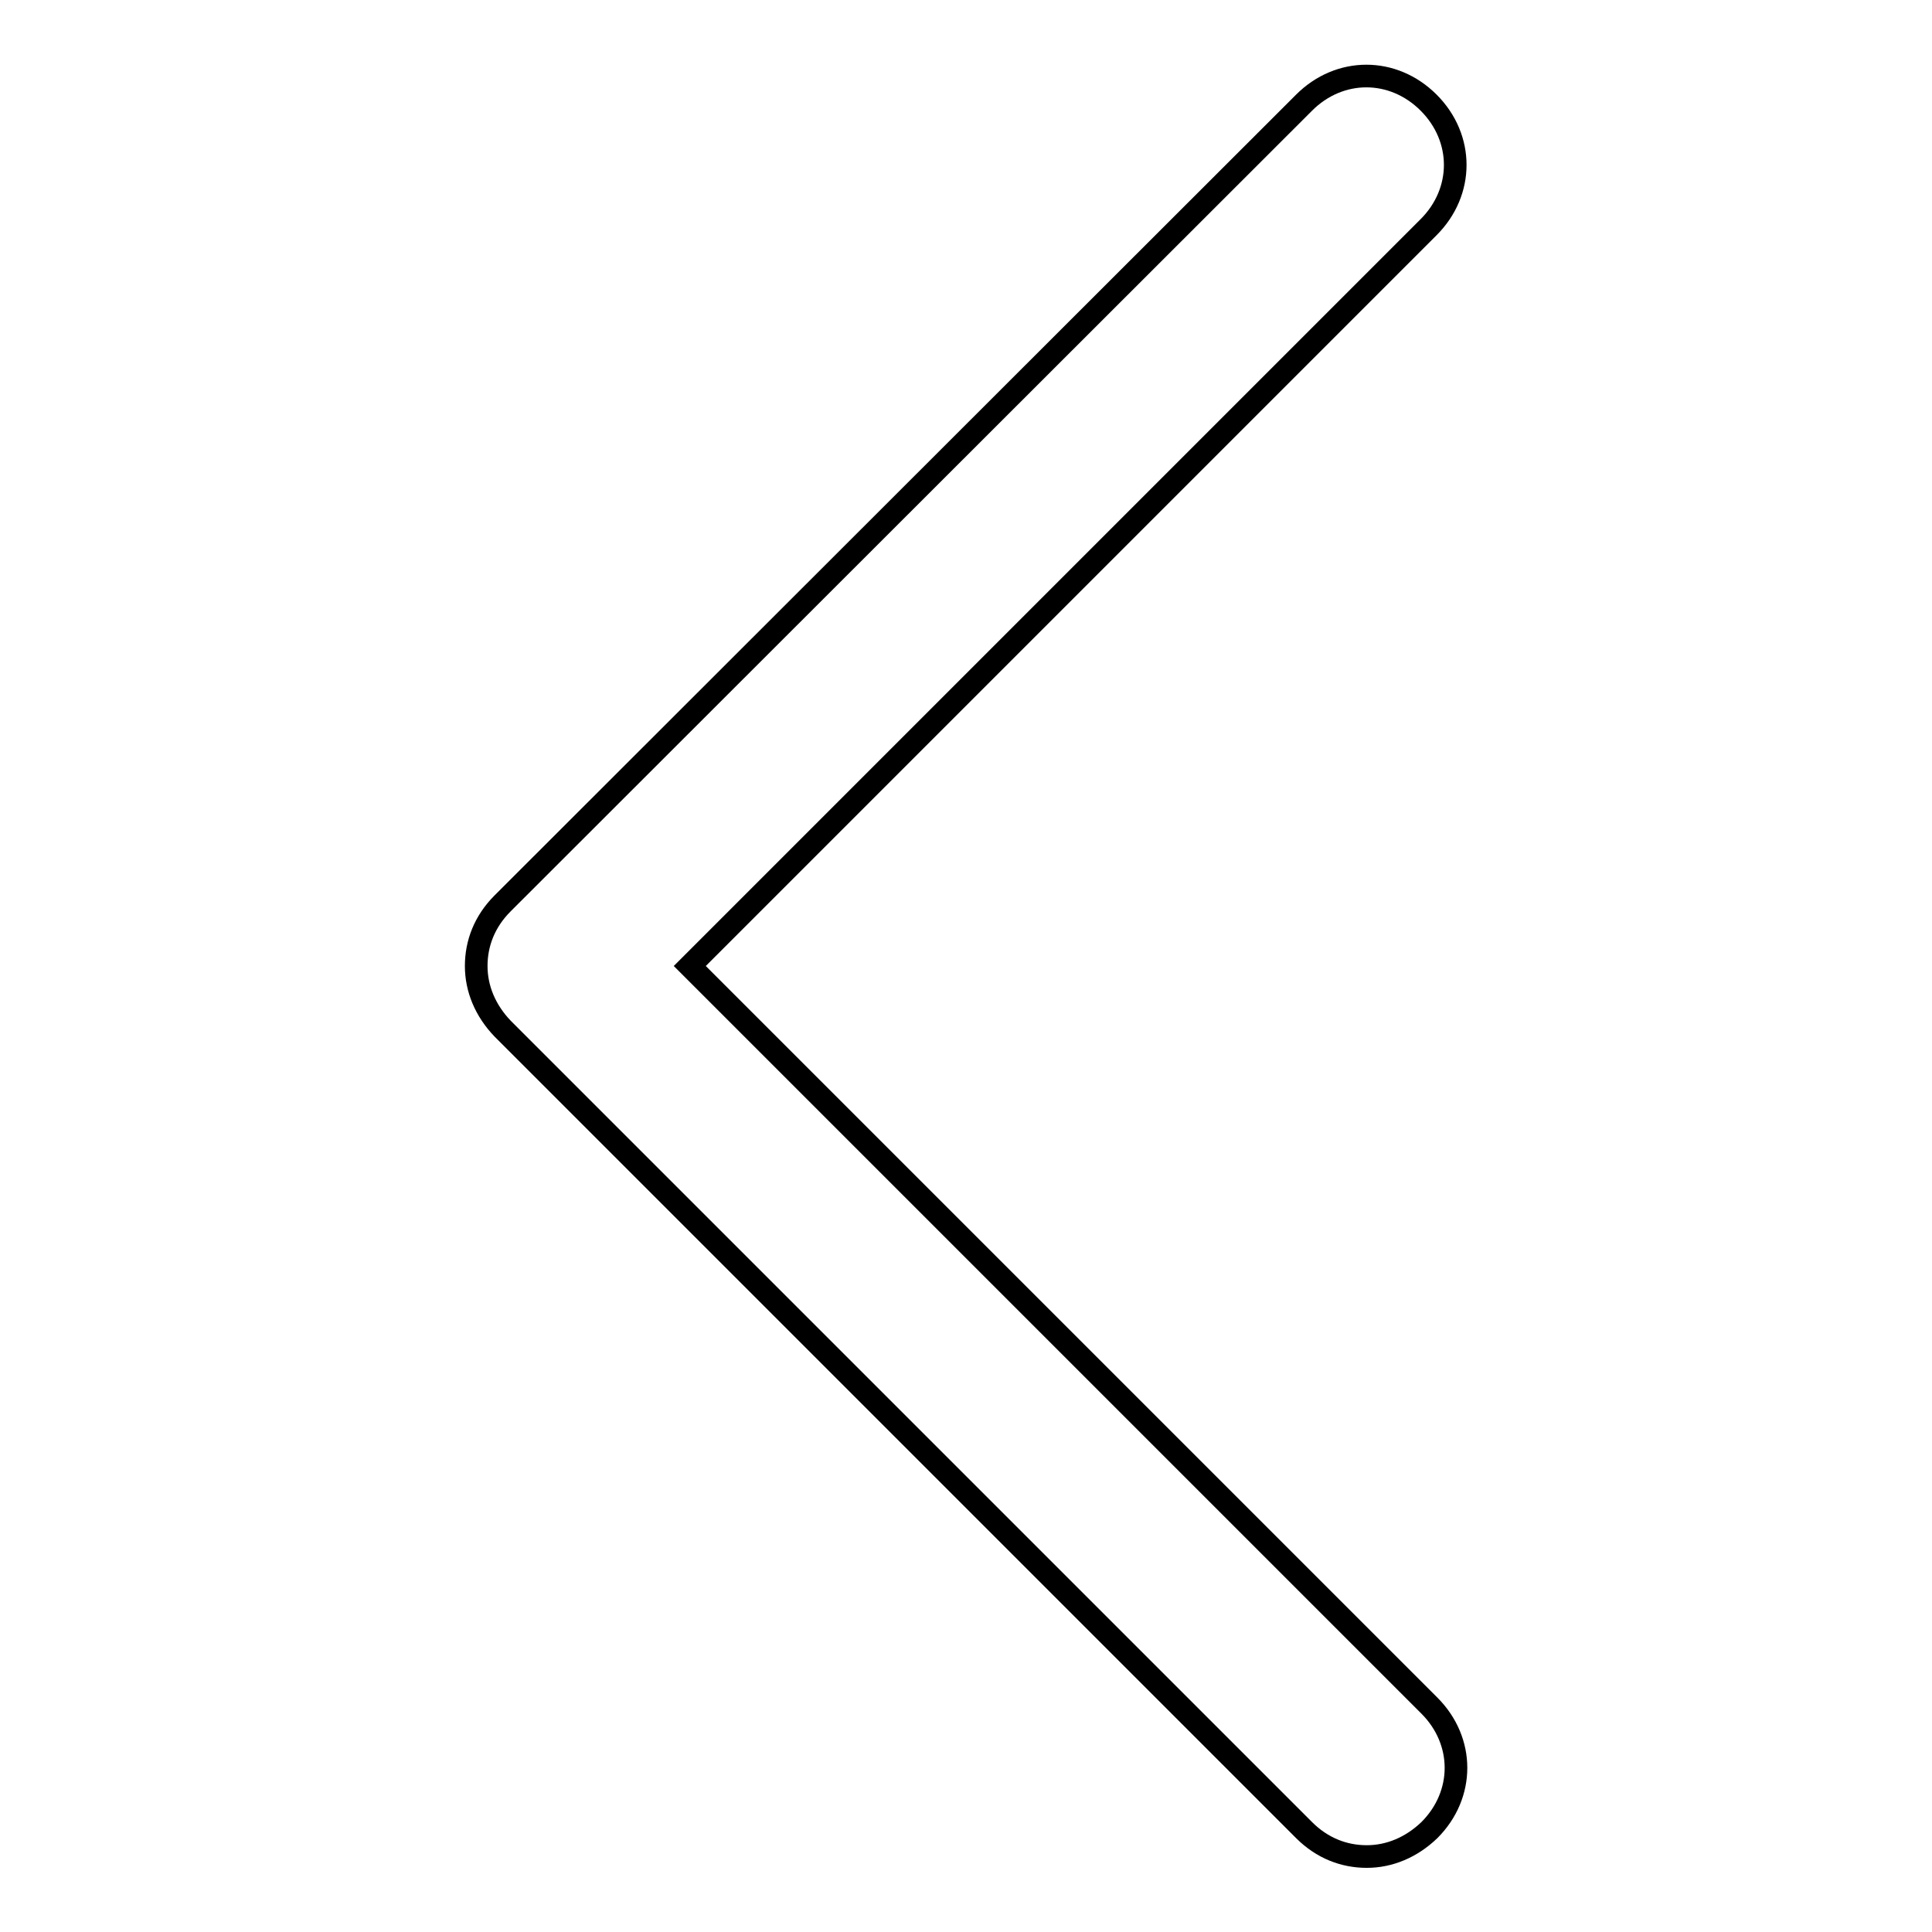
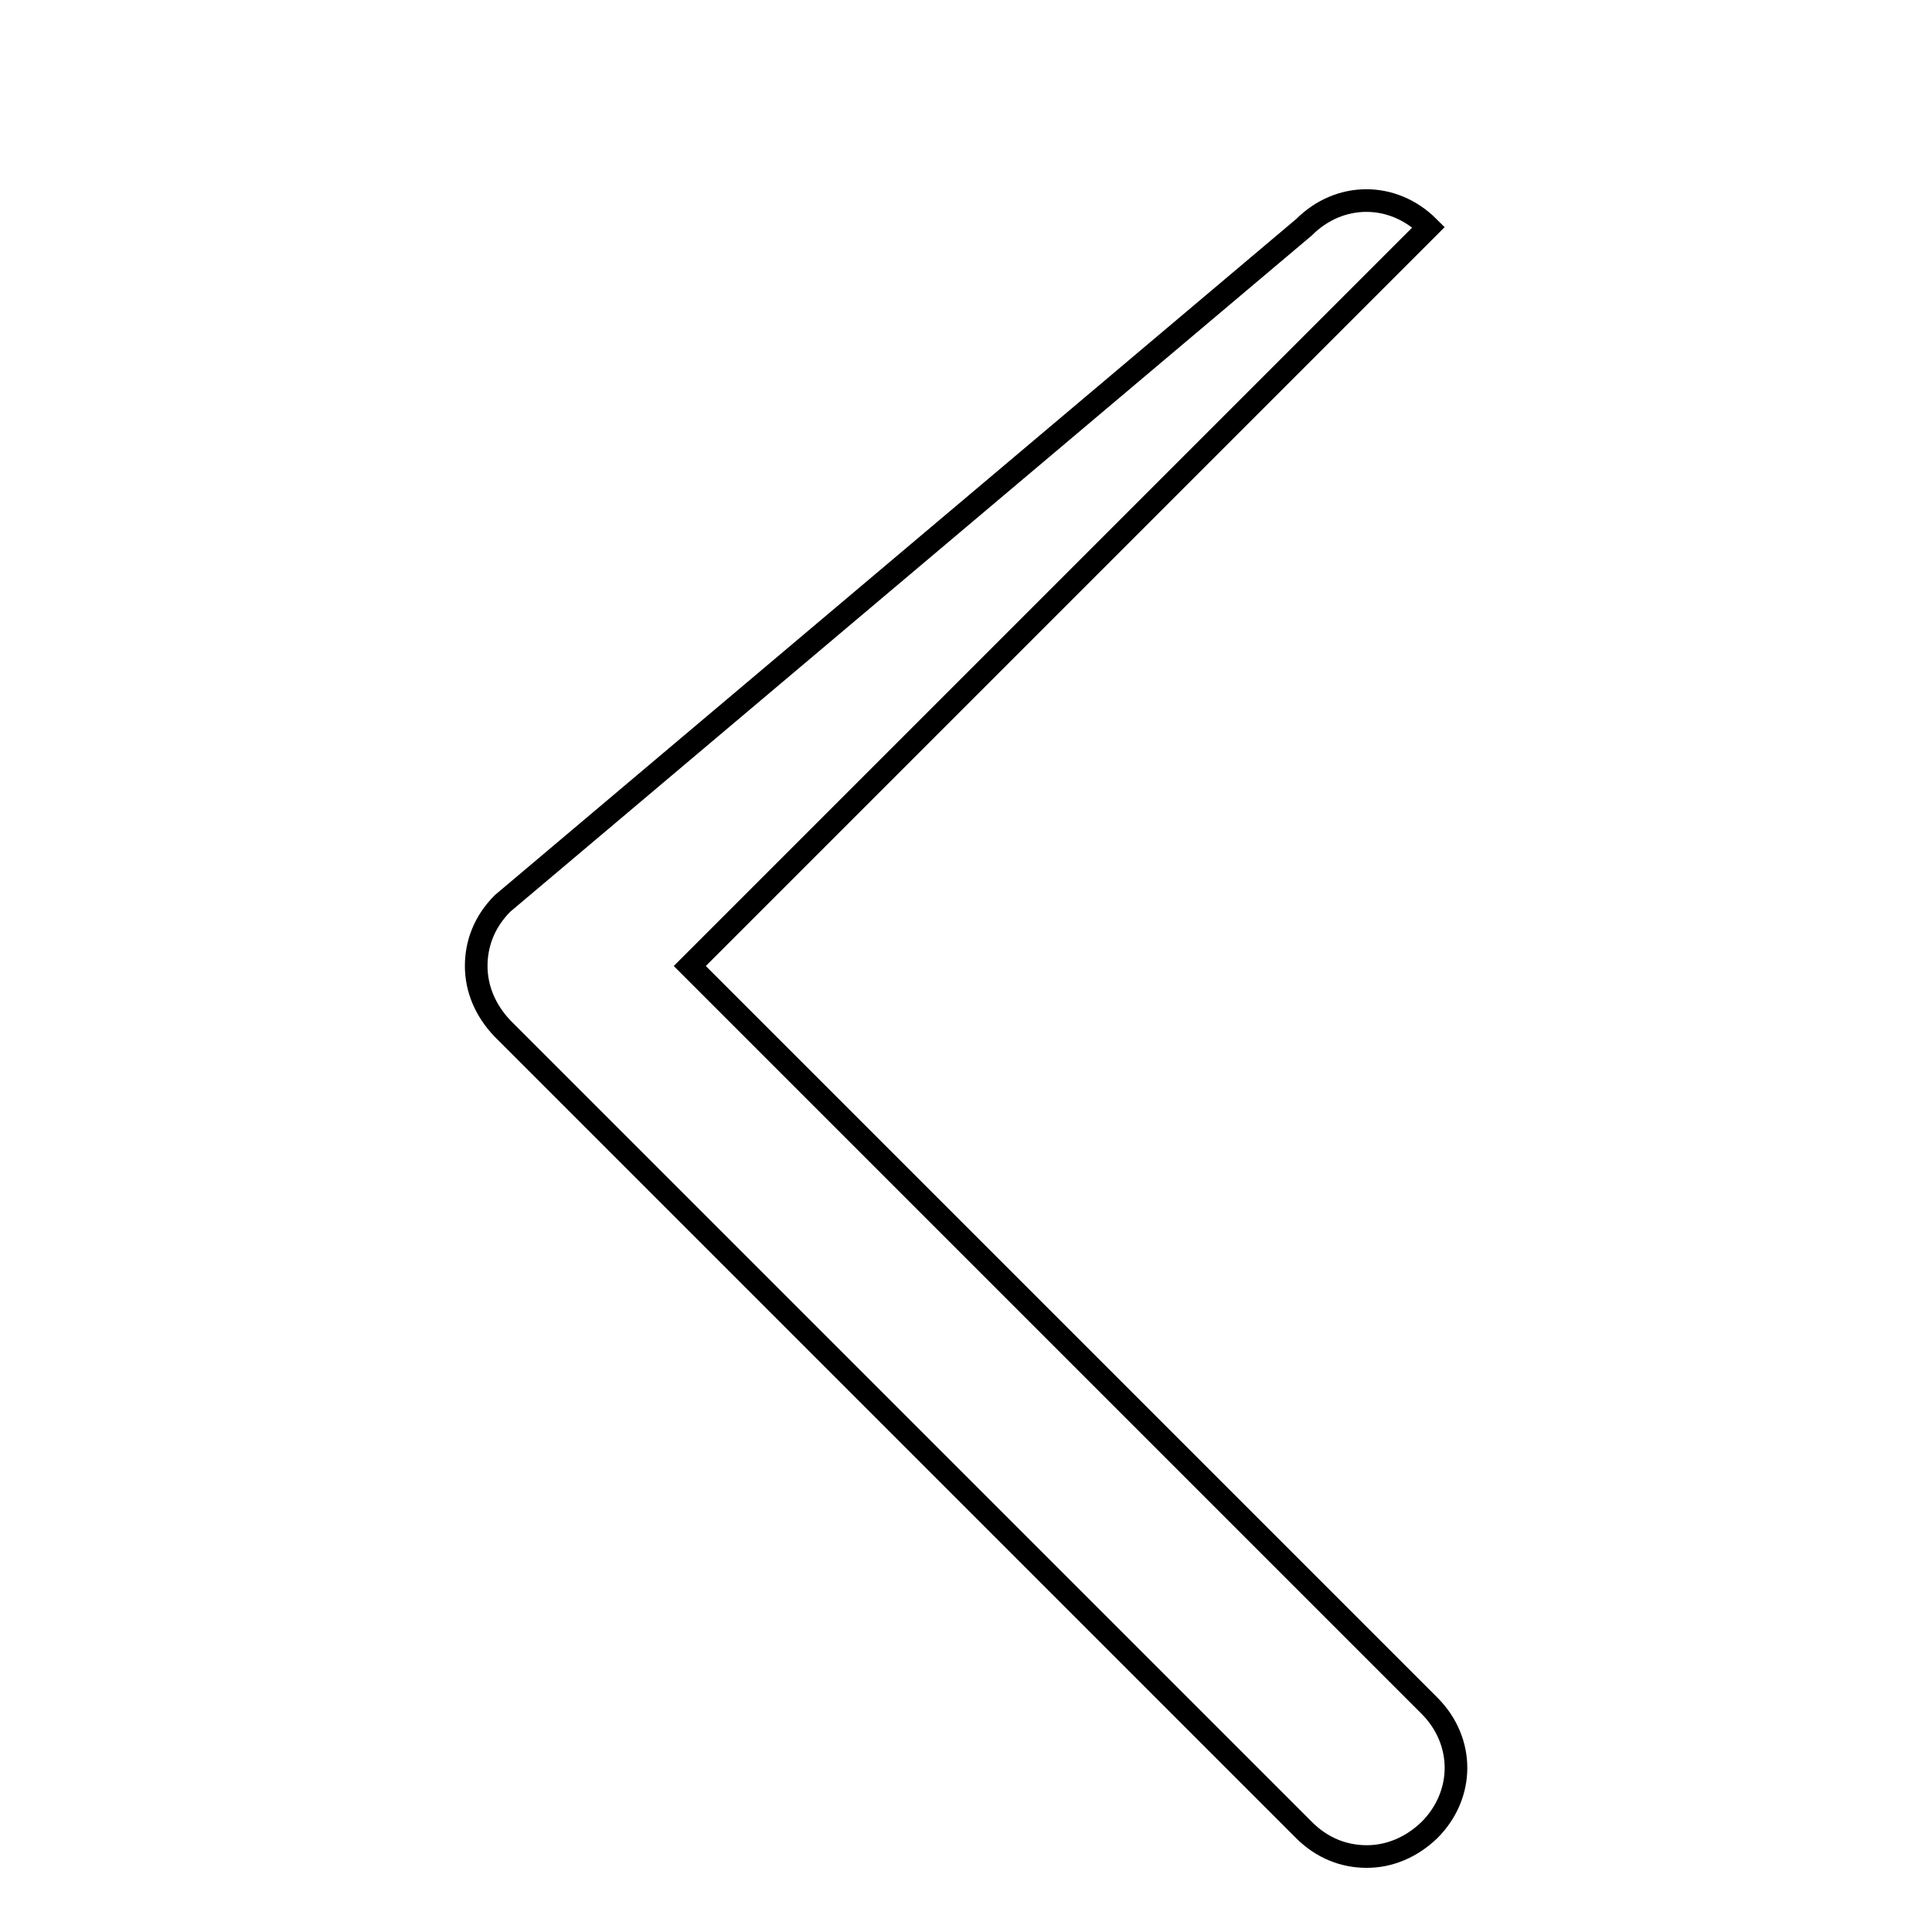
<svg xmlns="http://www.w3.org/2000/svg" version="1.1" x="0px" y="0px" viewBox="0 0 256 256" enable-background="new 0 0 256 256" xml:space="preserve">
  <g>
    <g>
-       <path stroke-width="3" fill-opacity="0" stroke="#000000" d="M91.4,128l97.9-97.9c4.7-4.7,4.7-11.8,0-16.5c-4.7-4.7-11.8-4.7-16.5,0L66.6,119.7c-2.4,2.4-3.5,5.3-3.5,8.3c0,3,1.2,5.9,3.5,8.3l106.2,106.2c2.4,2.4,5.3,3.5,8.3,3.5c3,0,5.9-1.2,8.3-3.5c4.7-4.7,4.7-11.8,0-16.5L91.4,128z" />
+       <path stroke-width="3" fill-opacity="0" stroke="#000000" d="M91.4,128l97.9-97.9c-4.7-4.7-11.8-4.7-16.5,0L66.6,119.7c-2.4,2.4-3.5,5.3-3.5,8.3c0,3,1.2,5.9,3.5,8.3l106.2,106.2c2.4,2.4,5.3,3.5,8.3,3.5c3,0,5.9-1.2,8.3-3.5c4.7-4.7,4.7-11.8,0-16.5L91.4,128z" />
    </g>
  </g>
</svg>